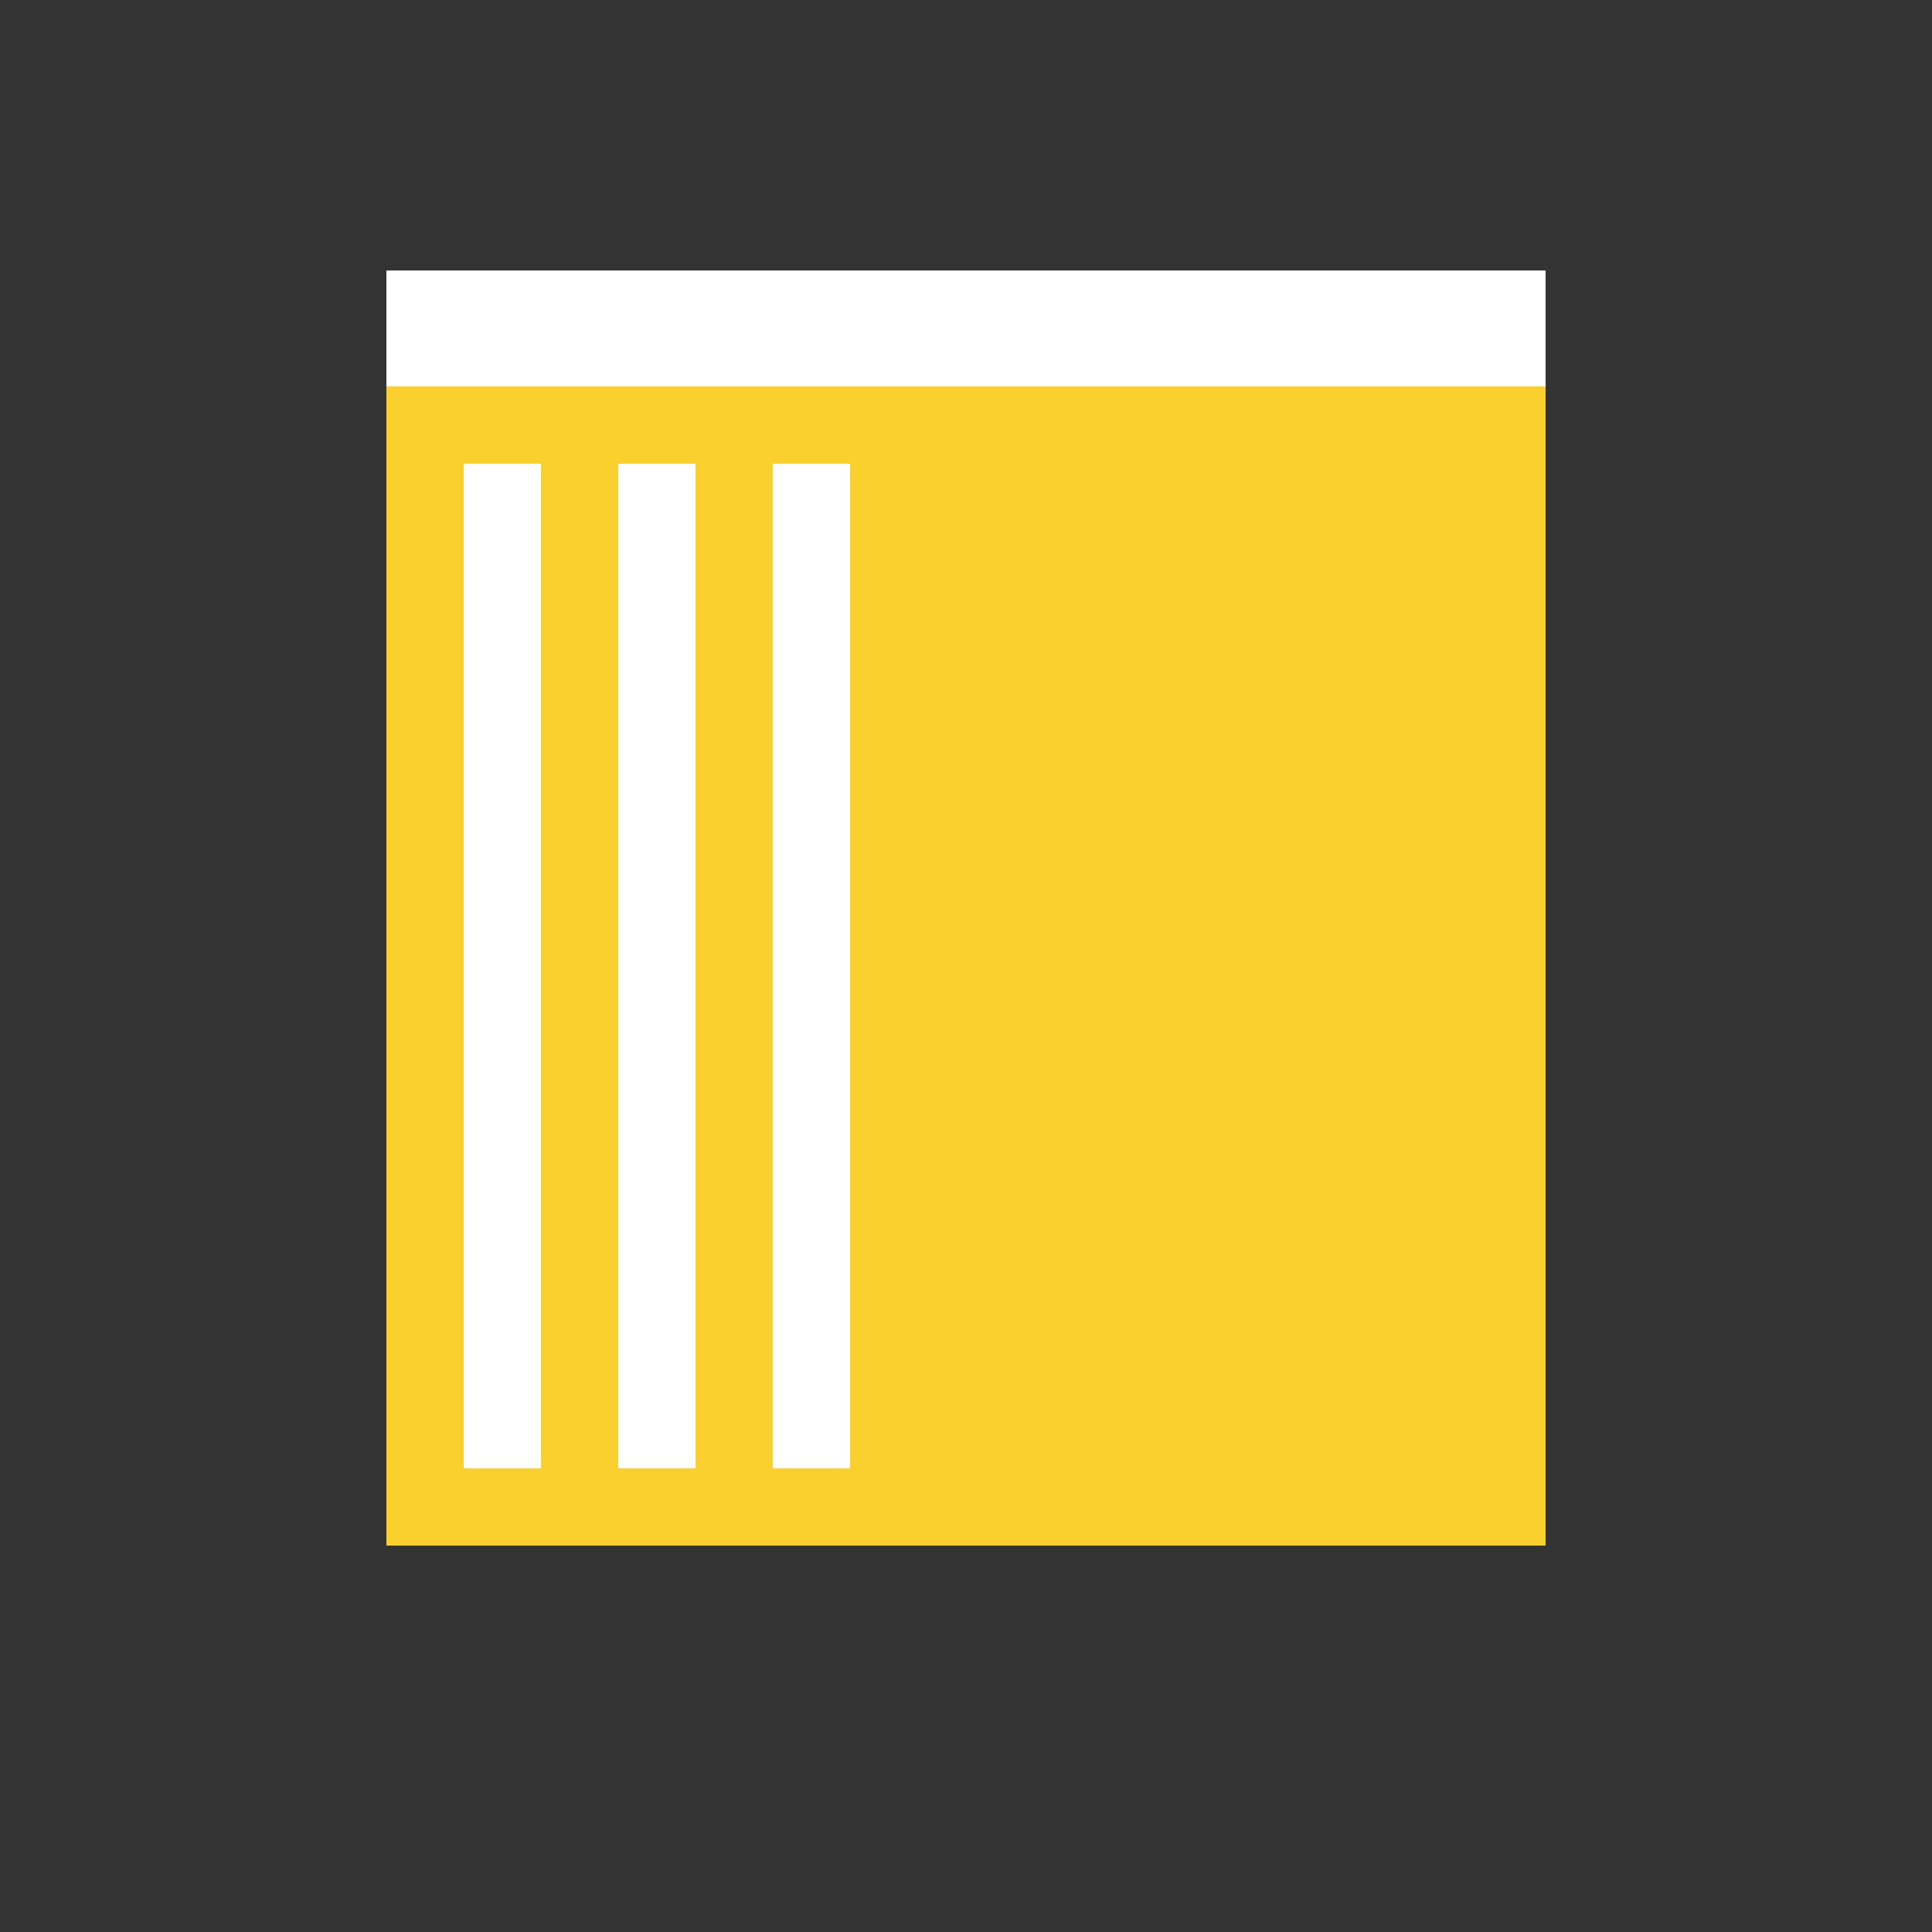
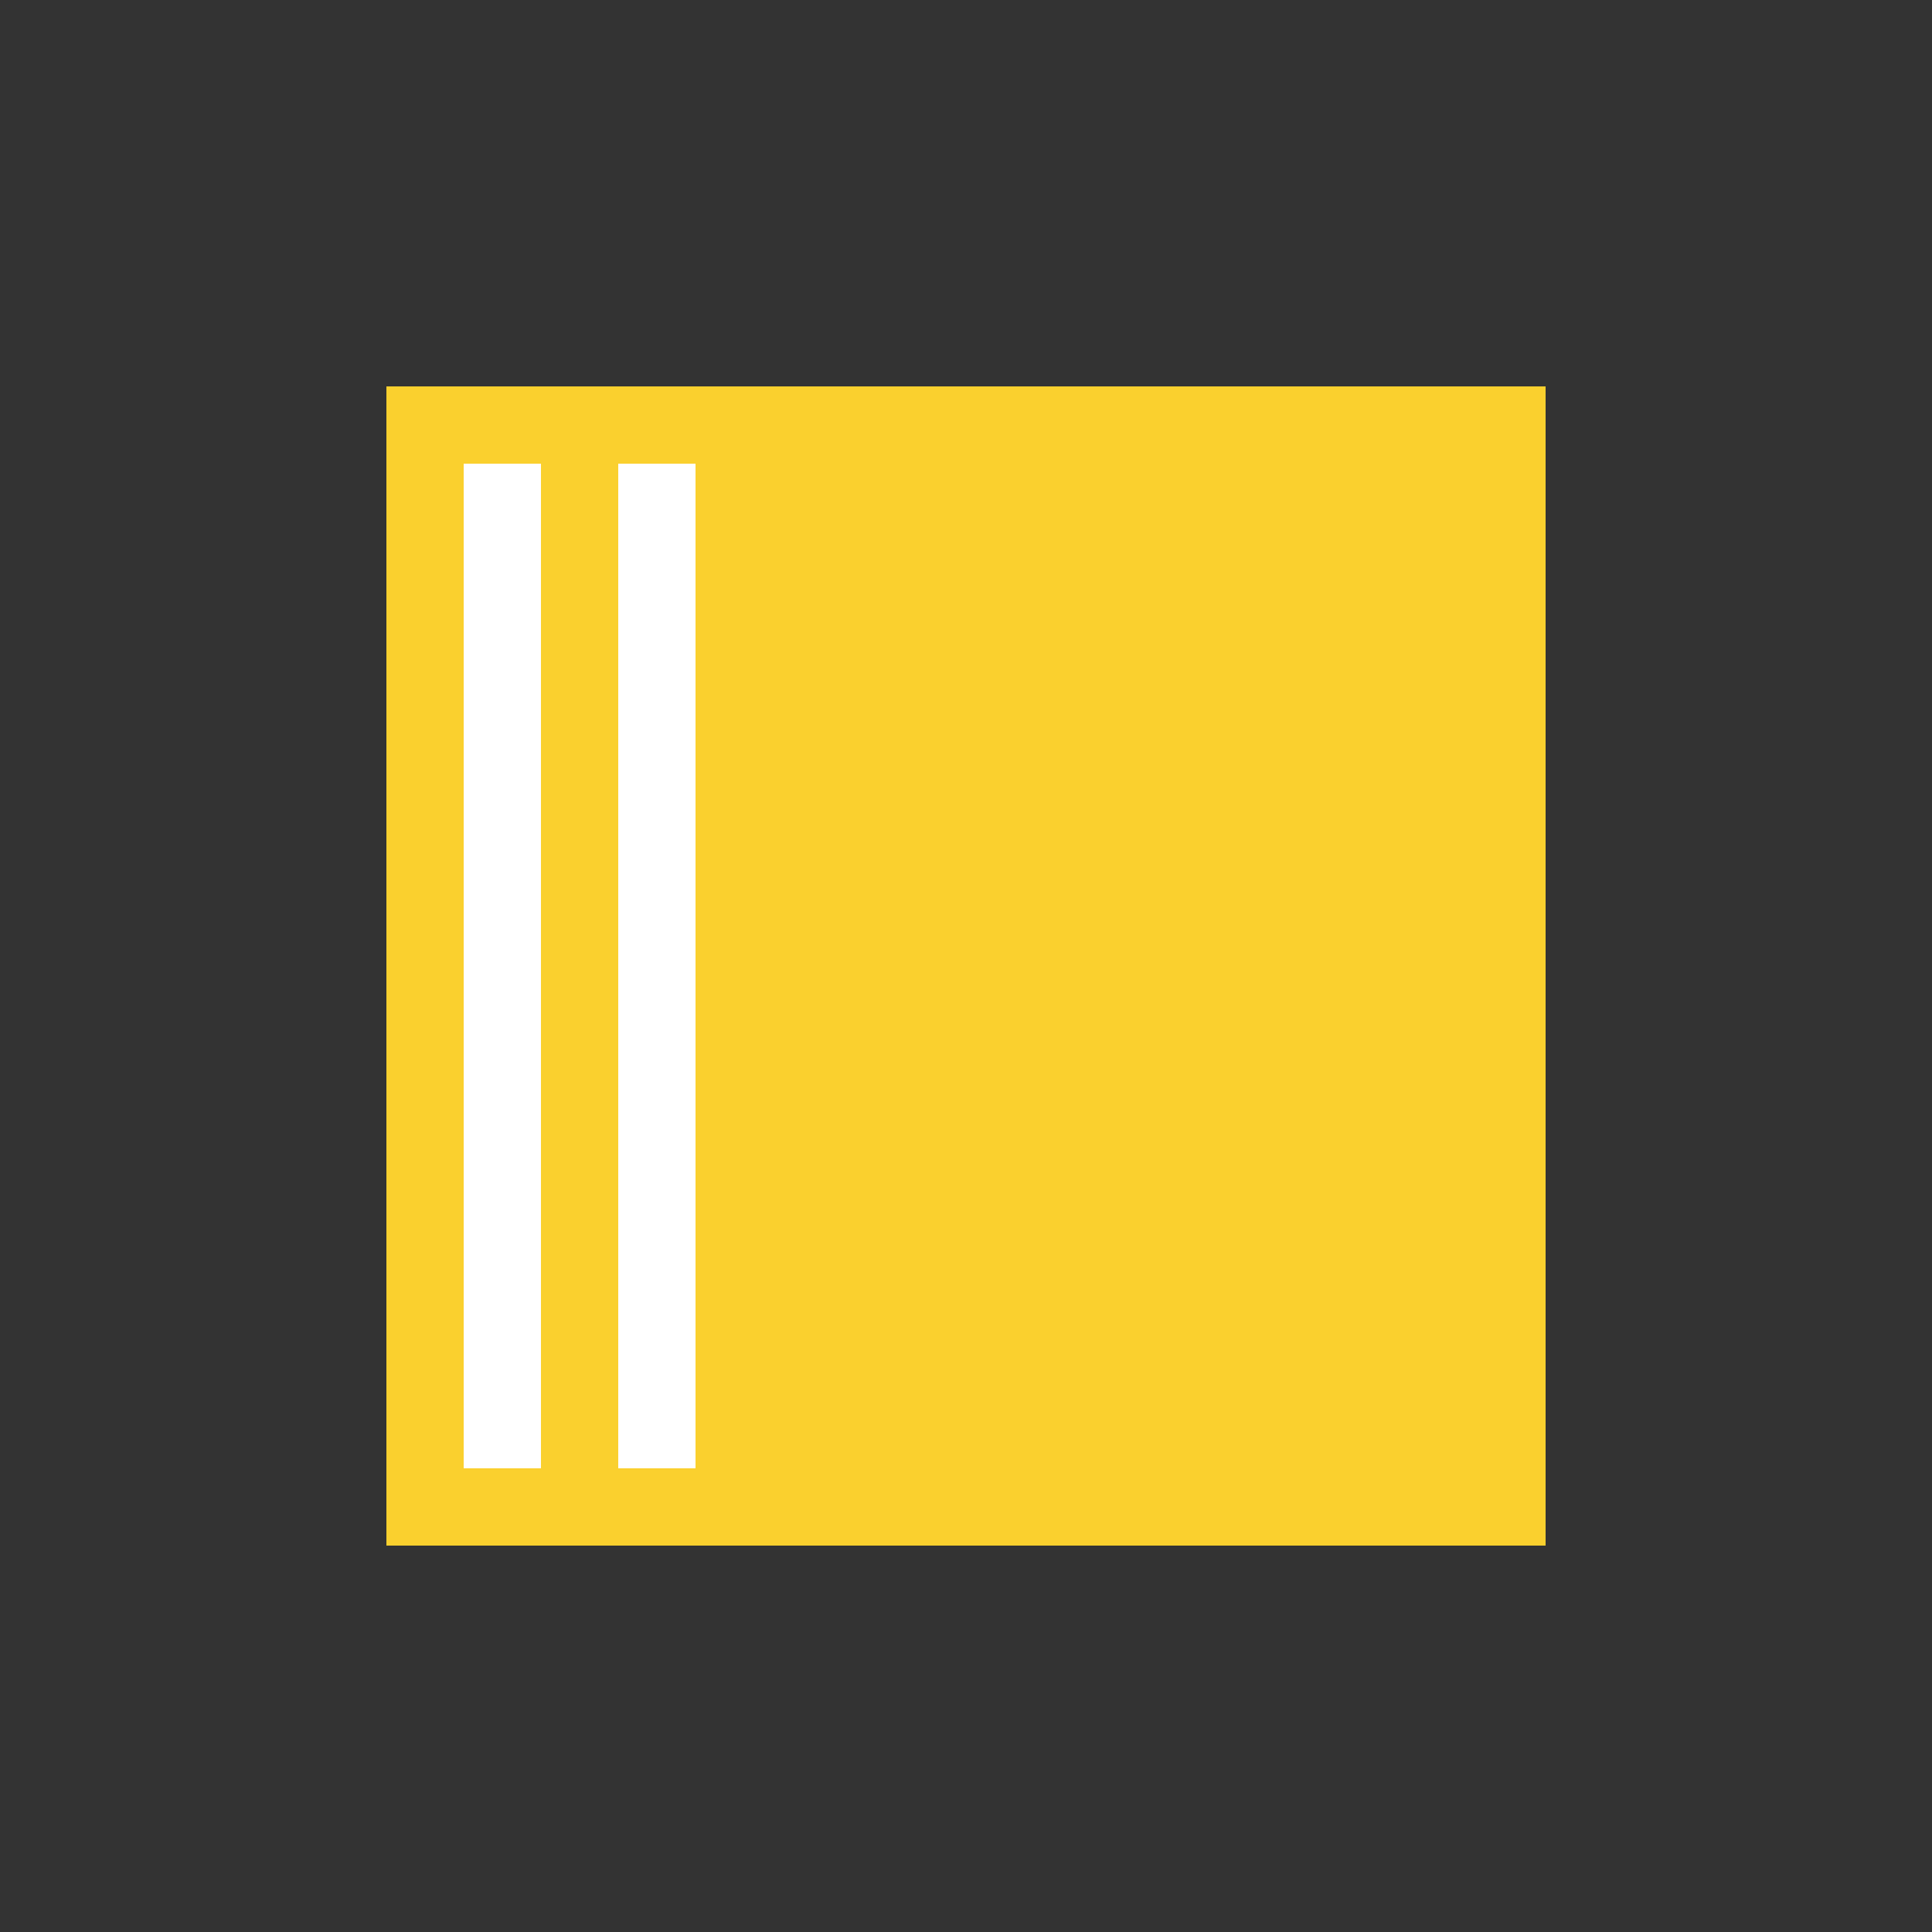
<svg xmlns="http://www.w3.org/2000/svg" width="500" height="500">
  <rect width="100%" height="100%" fill="#333333" stroke="none" />
  <defs />
  <g>
    <rect fill="#FAD02E" stroke="none" x="100" y="100" width="300" height="300" />
    <rect fill="#FFFFFF" stroke="none" x="120" y="120" width="20" height="260" />
    <rect fill="#FFFFFF" stroke="none" x="160" y="120" width="20" height="260" />
-     <rect fill="#FFFFFF" stroke="none" x="200" y="120" width="20" height="260" />
-     <rect fill="#FFFFFF" stroke="none" x="100" y="70" width="300" height="30" />
  </g>
</svg>